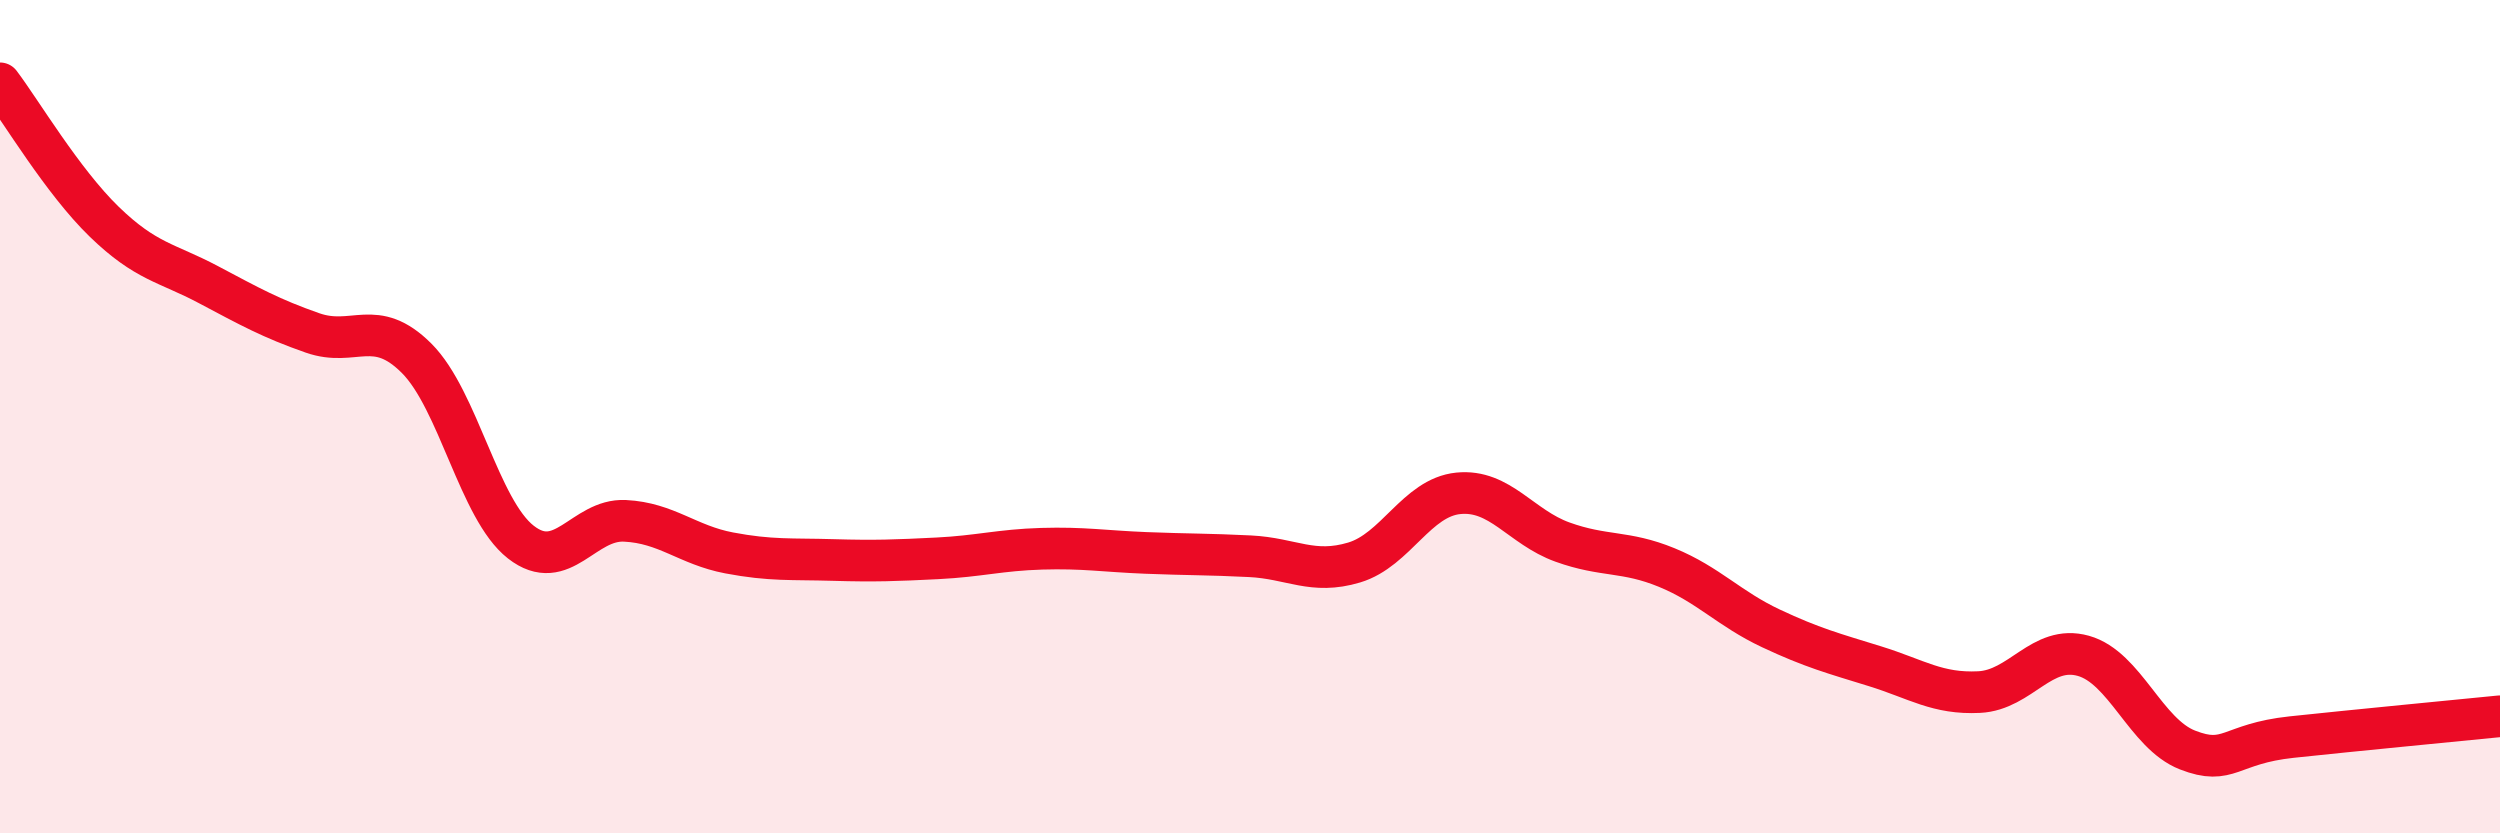
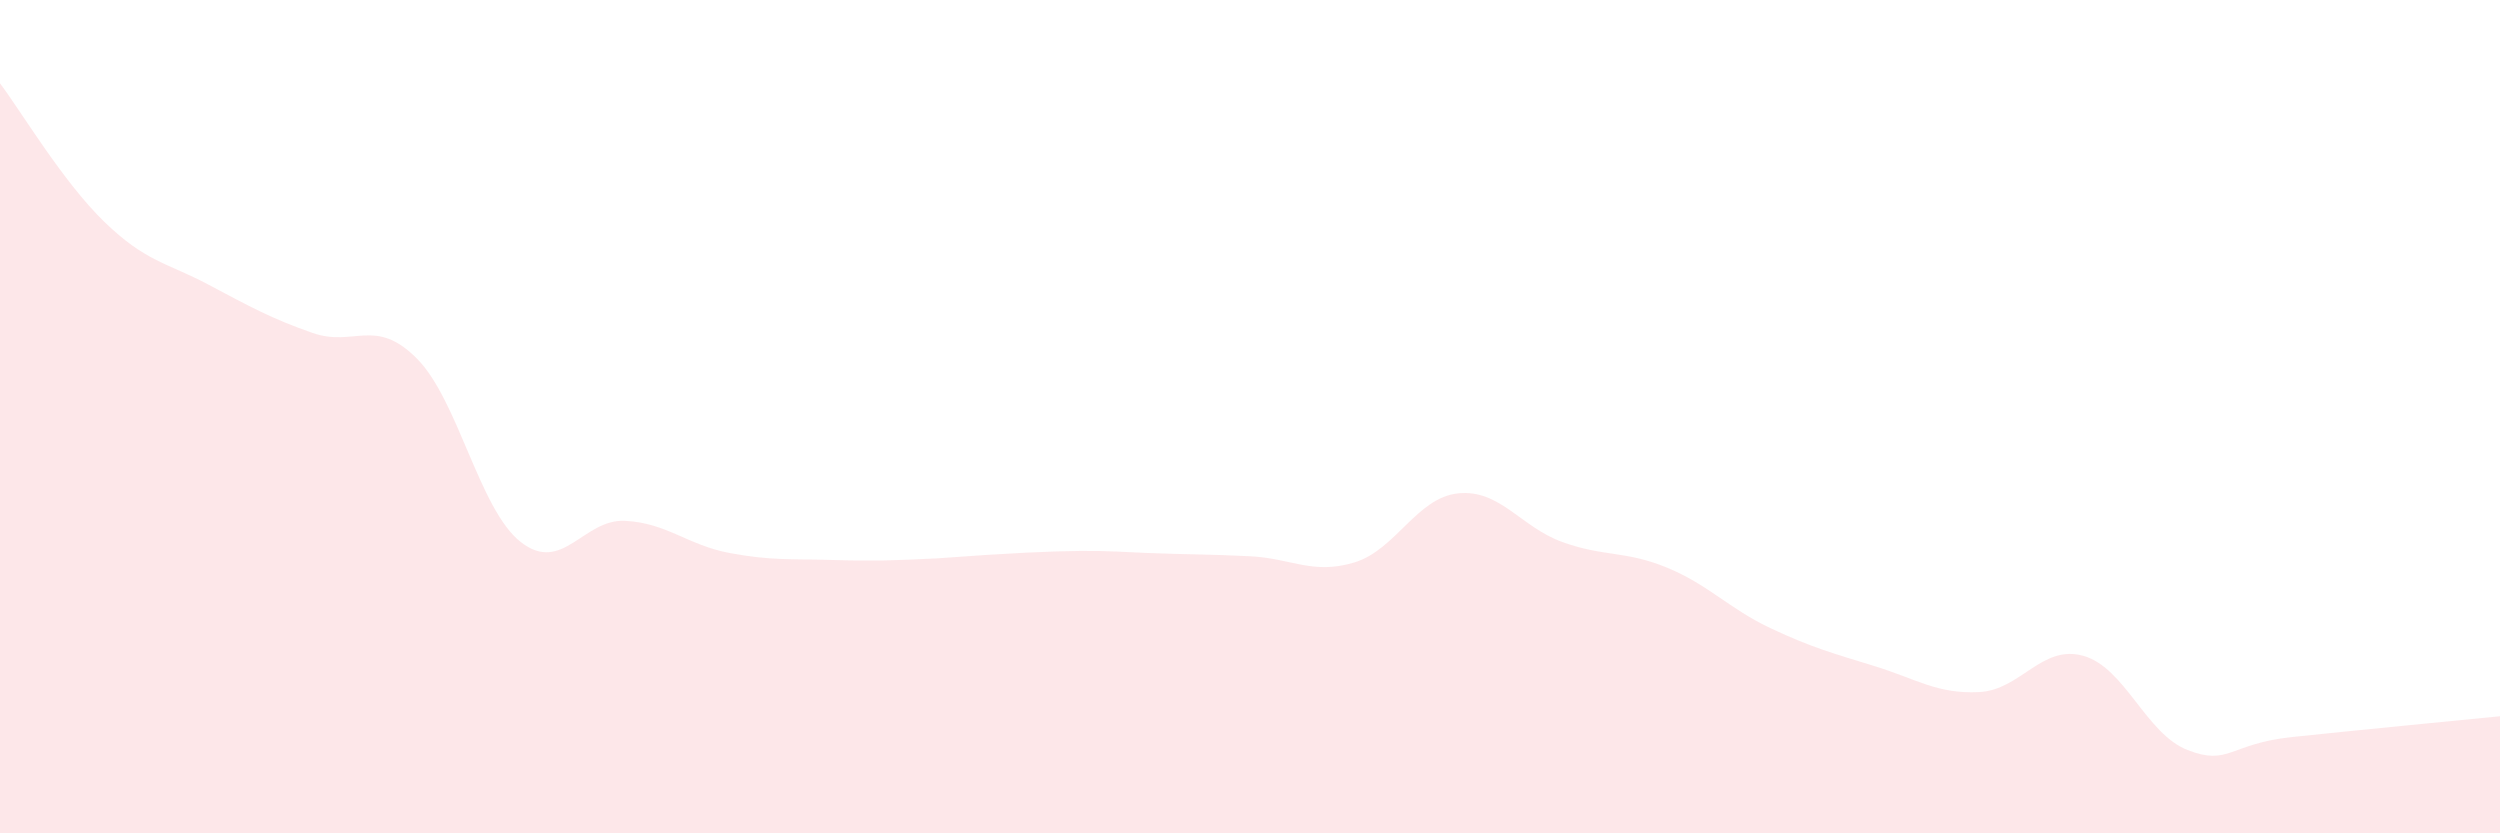
<svg xmlns="http://www.w3.org/2000/svg" width="60" height="20" viewBox="0 0 60 20">
-   <path d="M 0,2 C 0.5,2.66 1.5,4.35 2.5,5.32 C 3.5,6.29 4,6.3 5,6.83 C 6,7.36 6.5,7.64 7.5,7.99 C 8.5,8.34 9,7.6 10,8.6 C 11,9.6 11.5,12.23 12.5,13.01 C 13.5,13.79 14,12.45 15,12.5 C 16,12.55 16.5,13.08 17.5,13.27 C 18.5,13.46 19,13.41 20,13.44 C 21,13.47 21.5,13.45 22.5,13.4 C 23.5,13.35 24,13.2 25,13.17 C 26,13.14 26.5,13.23 27.5,13.27 C 28.5,13.31 29,13.3 30,13.35 C 31,13.4 31.5,13.8 32.5,13.5 C 33.5,13.2 34,11.94 35,11.84 C 36,11.74 36.5,12.65 37.5,13.01 C 38.5,13.37 39,13.21 40,13.62 C 41,14.03 41.5,14.61 42.5,15.08 C 43.5,15.55 44,15.68 45,15.99 C 46,16.3 46.5,16.66 47.5,16.61 C 48.5,16.56 49,15.46 50,15.74 C 51,16.02 51.5,17.61 52.5,18 C 53.5,18.39 53.5,17.85 55,17.69 C 56.5,17.53 59,17.29 60,17.19L60 20L0 20Z" fill="#EB0A25" opacity="0.1" stroke-linecap="round" stroke-linejoin="round" />
-   <path d="M 0,2 C 0.5,2.66 1.5,4.35 2.5,5.32 C 3.5,6.29 4,6.3 5,6.83 C 6,7.36 6.5,7.64 7.5,7.99 C 8.5,8.34 9,7.6 10,8.6 C 11,9.6 11.5,12.23 12.5,13.01 C 13.5,13.79 14,12.45 15,12.5 C 16,12.55 16.5,13.08 17.5,13.27 C 18.5,13.46 19,13.41 20,13.44 C 21,13.47 21.5,13.45 22.5,13.4 C 23.5,13.35 24,13.2 25,13.17 C 26,13.14 26.5,13.23 27.5,13.27 C 28.5,13.31 29,13.3 30,13.35 C 31,13.4 31.5,13.8 32.5,13.5 C 33.5,13.2 34,11.94 35,11.84 C 36,11.74 36.5,12.65 37.5,13.01 C 38.5,13.37 39,13.21 40,13.62 C 41,14.03 41.5,14.61 42.5,15.08 C 43.5,15.55 44,15.68 45,15.99 C 46,16.3 46.5,16.66 47.5,16.61 C 48.5,16.56 49,15.46 50,15.74 C 51,16.02 51.5,17.61 52.5,18 C 53.5,18.39 53.5,17.85 55,17.69 C 56.5,17.53 59,17.29 60,17.19" stroke="#EB0A25" stroke-width="1" fill="none" stroke-linecap="round" stroke-linejoin="round" />
+   <path d="M 0,2 C 0.5,2.66 1.5,4.35 2.5,5.32 C 3.5,6.29 4,6.3 5,6.83 C 6,7.36 6.5,7.64 7.5,7.99 C 8.5,8.34 9,7.6 10,8.6 C 11,9.6 11.5,12.23 12.5,13.01 C 13.5,13.79 14,12.45 15,12.5 C 16,12.55 16.5,13.08 17.5,13.27 C 18.5,13.46 19,13.41 20,13.44 C 21,13.47 21.5,13.45 22.5,13.4 C 26,13.14 26.5,13.23 27.5,13.27 C 28.5,13.31 29,13.3 30,13.35 C 31,13.4 31.5,13.8 32.5,13.5 C 33.5,13.2 34,11.94 35,11.84 C 36,11.74 36.5,12.65 37.5,13.01 C 38.5,13.37 39,13.21 40,13.62 C 41,14.03 41.5,14.61 42.5,15.08 C 43.5,15.55 44,15.68 45,15.99 C 46,16.3 46.5,16.66 47.5,16.61 C 48.5,16.56 49,15.46 50,15.74 C 51,16.02 51.5,17.61 52.5,18 C 53.5,18.39 53.5,17.85 55,17.69 C 56.5,17.53 59,17.29 60,17.19L60 20L0 20Z" fill="#EB0A25" opacity="0.1" stroke-linecap="round" stroke-linejoin="round" />
</svg>